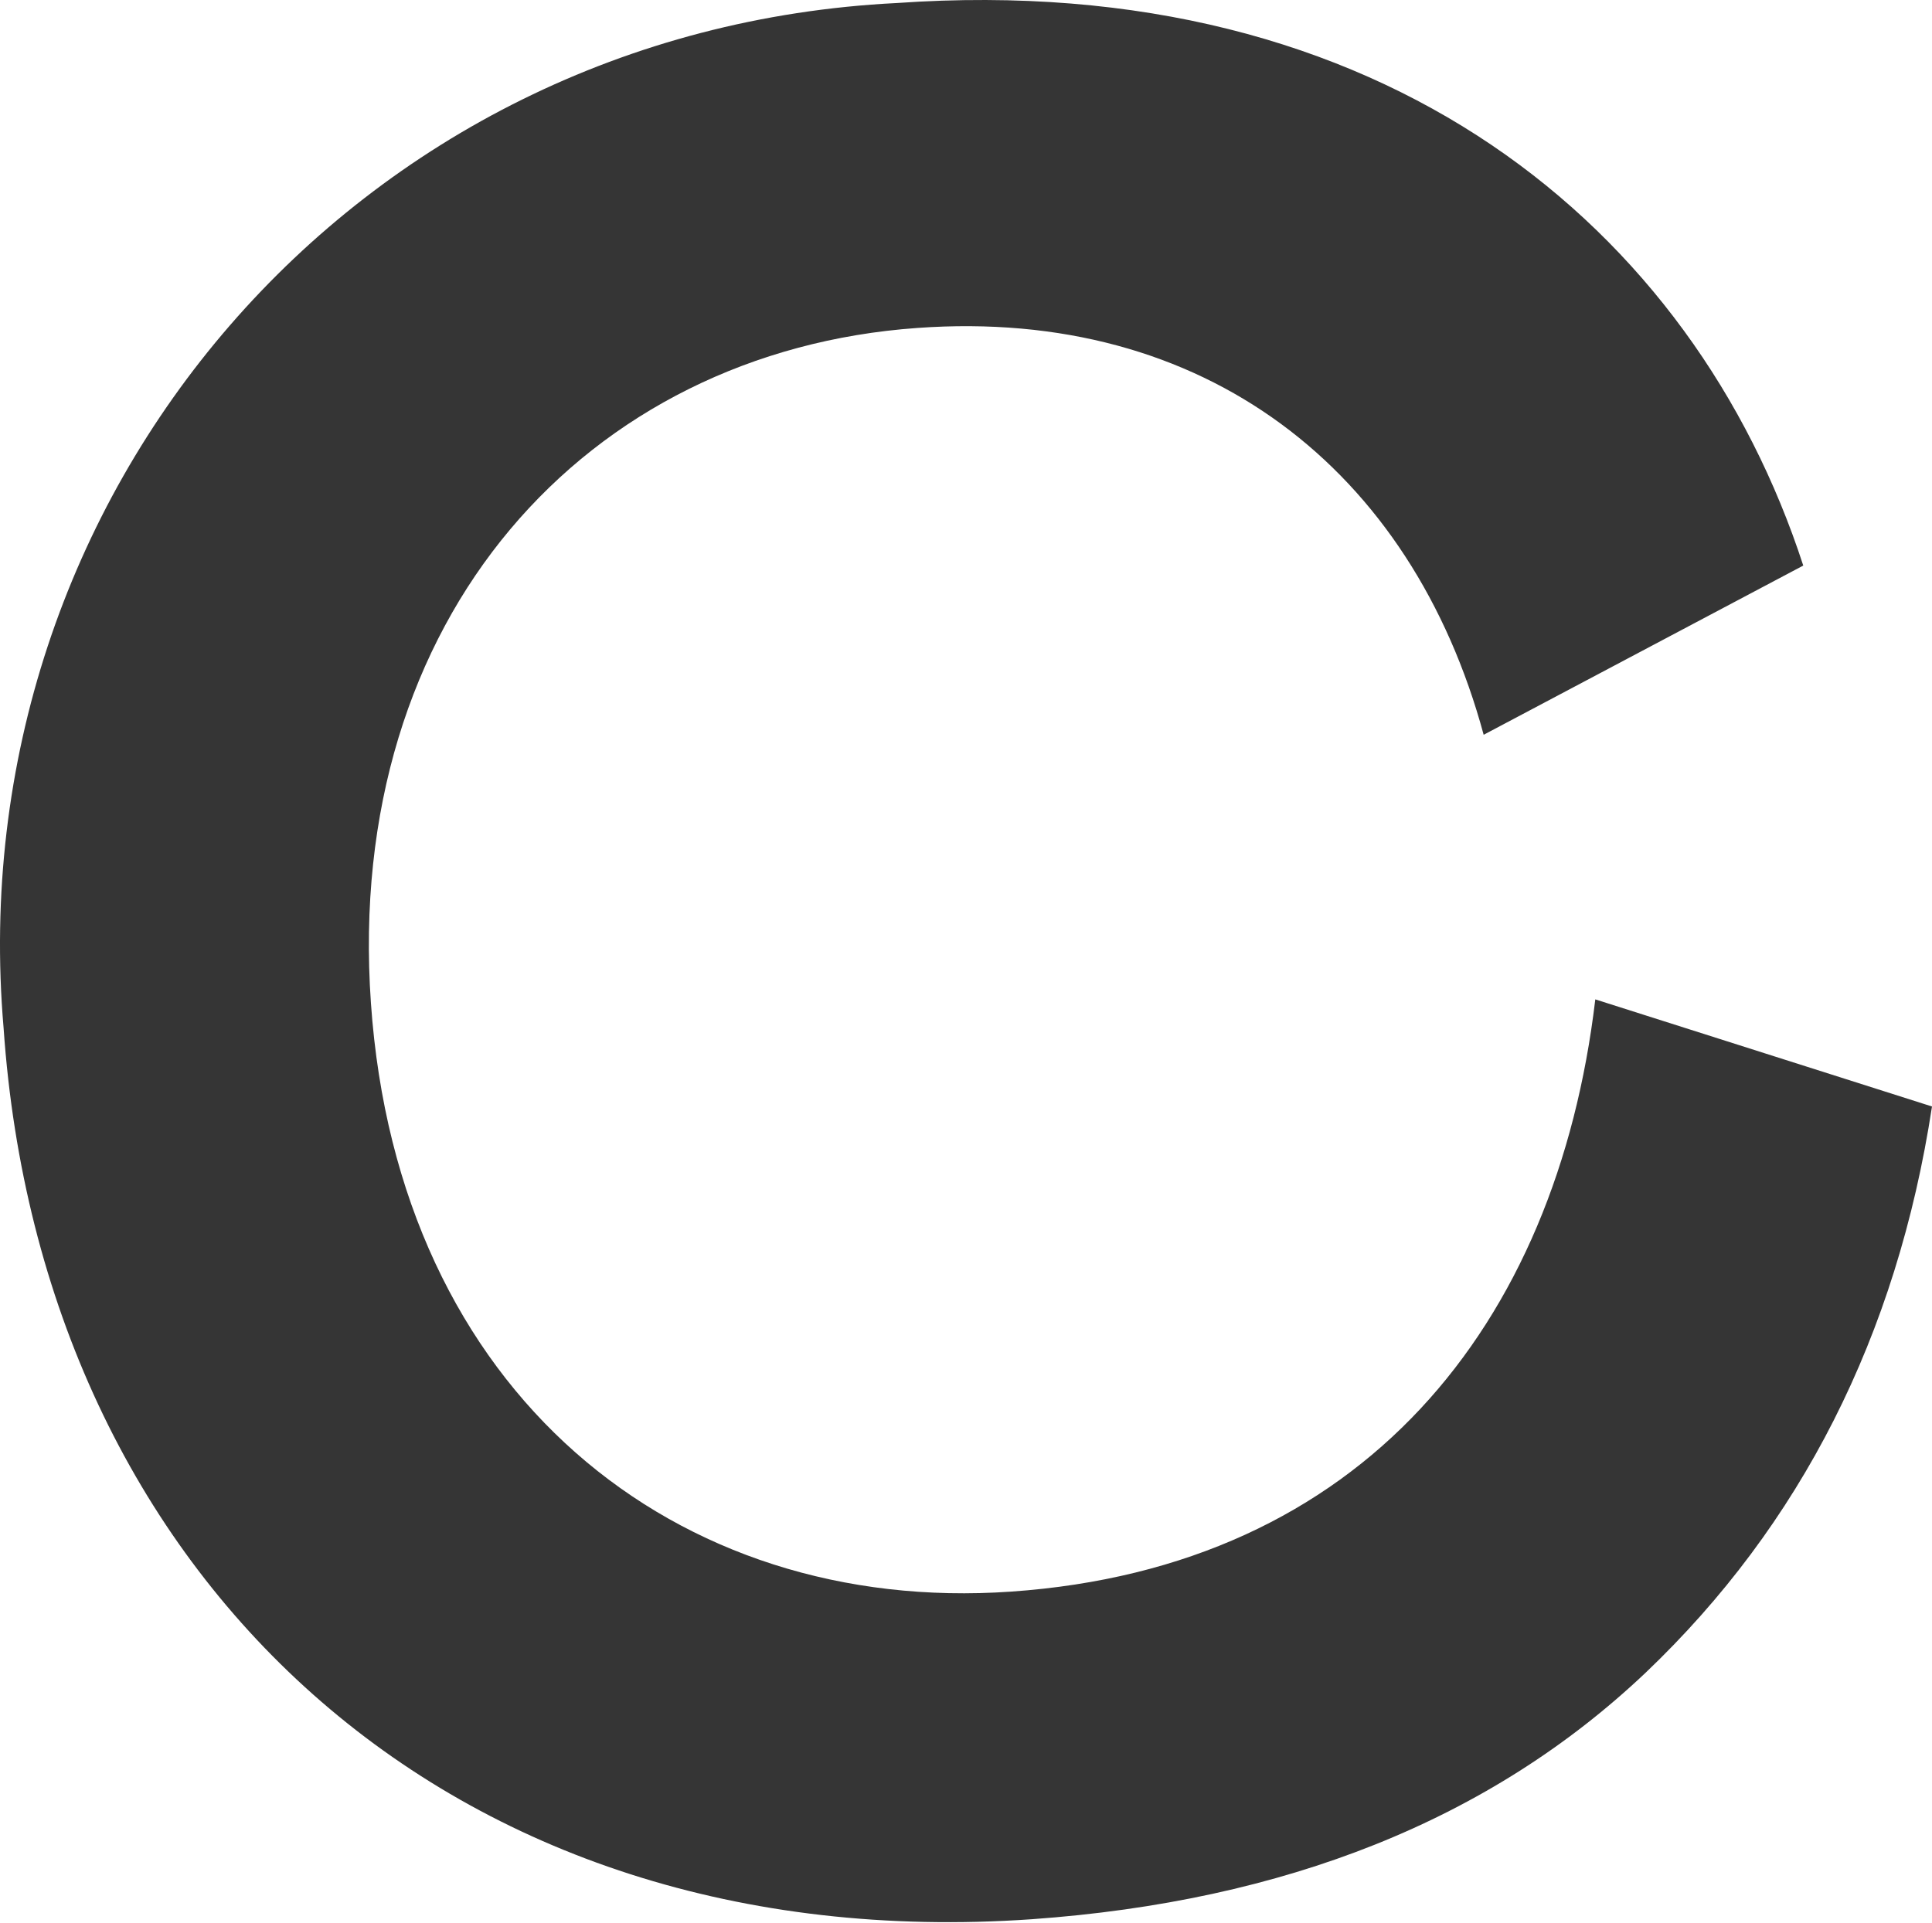
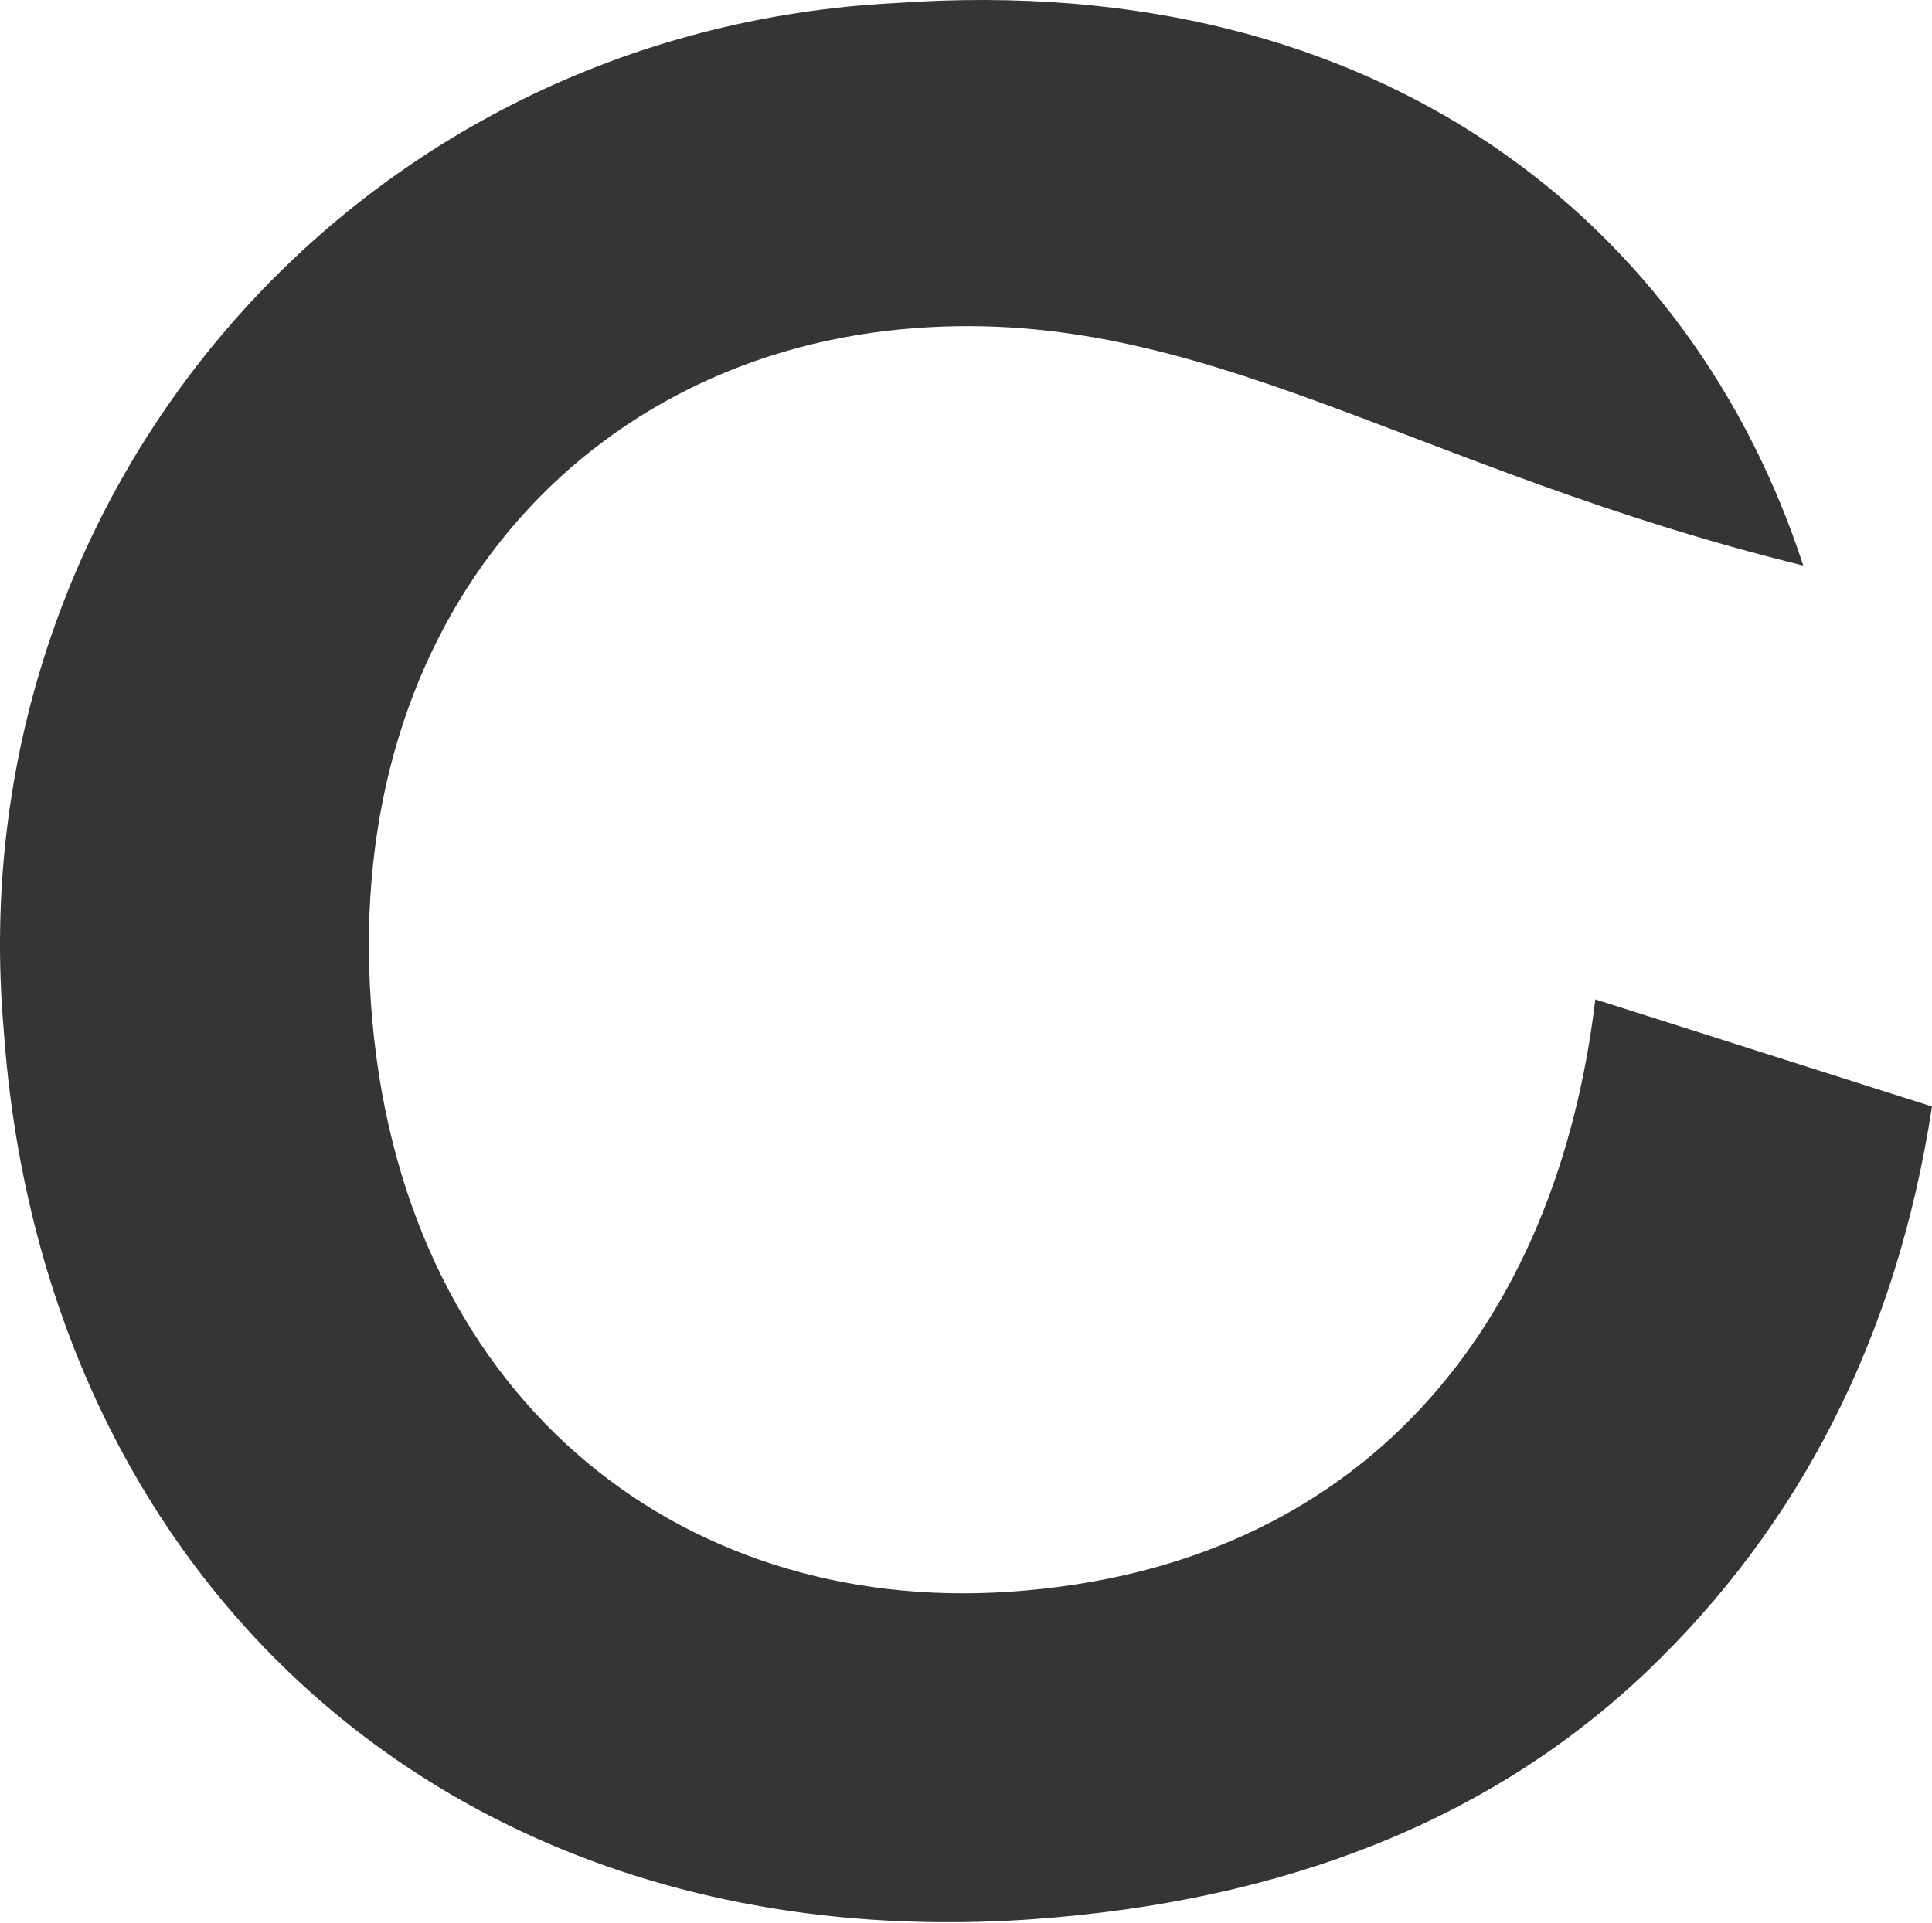
<svg xmlns="http://www.w3.org/2000/svg" width="449" height="447" viewBox="0 0 449 447" fill="none">
-   <path d="M234.962 369.989C316.56 364.34 361.753 308.268 370.75 232.319L449 257.217C440.84 310.569 418.453 354.507 382.466 388.82C346.27 423.133 298.567 441.963 239.774 446.148C104.196 455.563 9.625 366.433 0.838 239.014C-9.833 114.734 82.645 6.982 208.39 0.705C321.582 -7.245 393.555 53.012 419.081 131.472L344.806 170.806C328.067 109.084 279.945 71.424 213.202 76.236C136.416 81.676 79.925 143.398 86.202 233.156C92.479 323.96 157.13 375.429 234.962 369.989Z" fill="#353535" />
+   <path d="M234.962 369.989C316.56 364.34 361.753 308.268 370.75 232.319L449 257.217C440.84 310.569 418.453 354.507 382.466 388.82C346.27 423.133 298.567 441.963 239.774 446.148C104.196 455.563 9.625 366.433 0.838 239.014C-9.833 114.734 82.645 6.982 208.39 0.705C321.582 -7.245 393.555 53.012 419.081 131.472C328.067 109.084 279.945 71.424 213.202 76.236C136.416 81.676 79.925 143.398 86.202 233.156C92.479 323.96 157.13 375.429 234.962 369.989Z" fill="#353535" />
</svg>